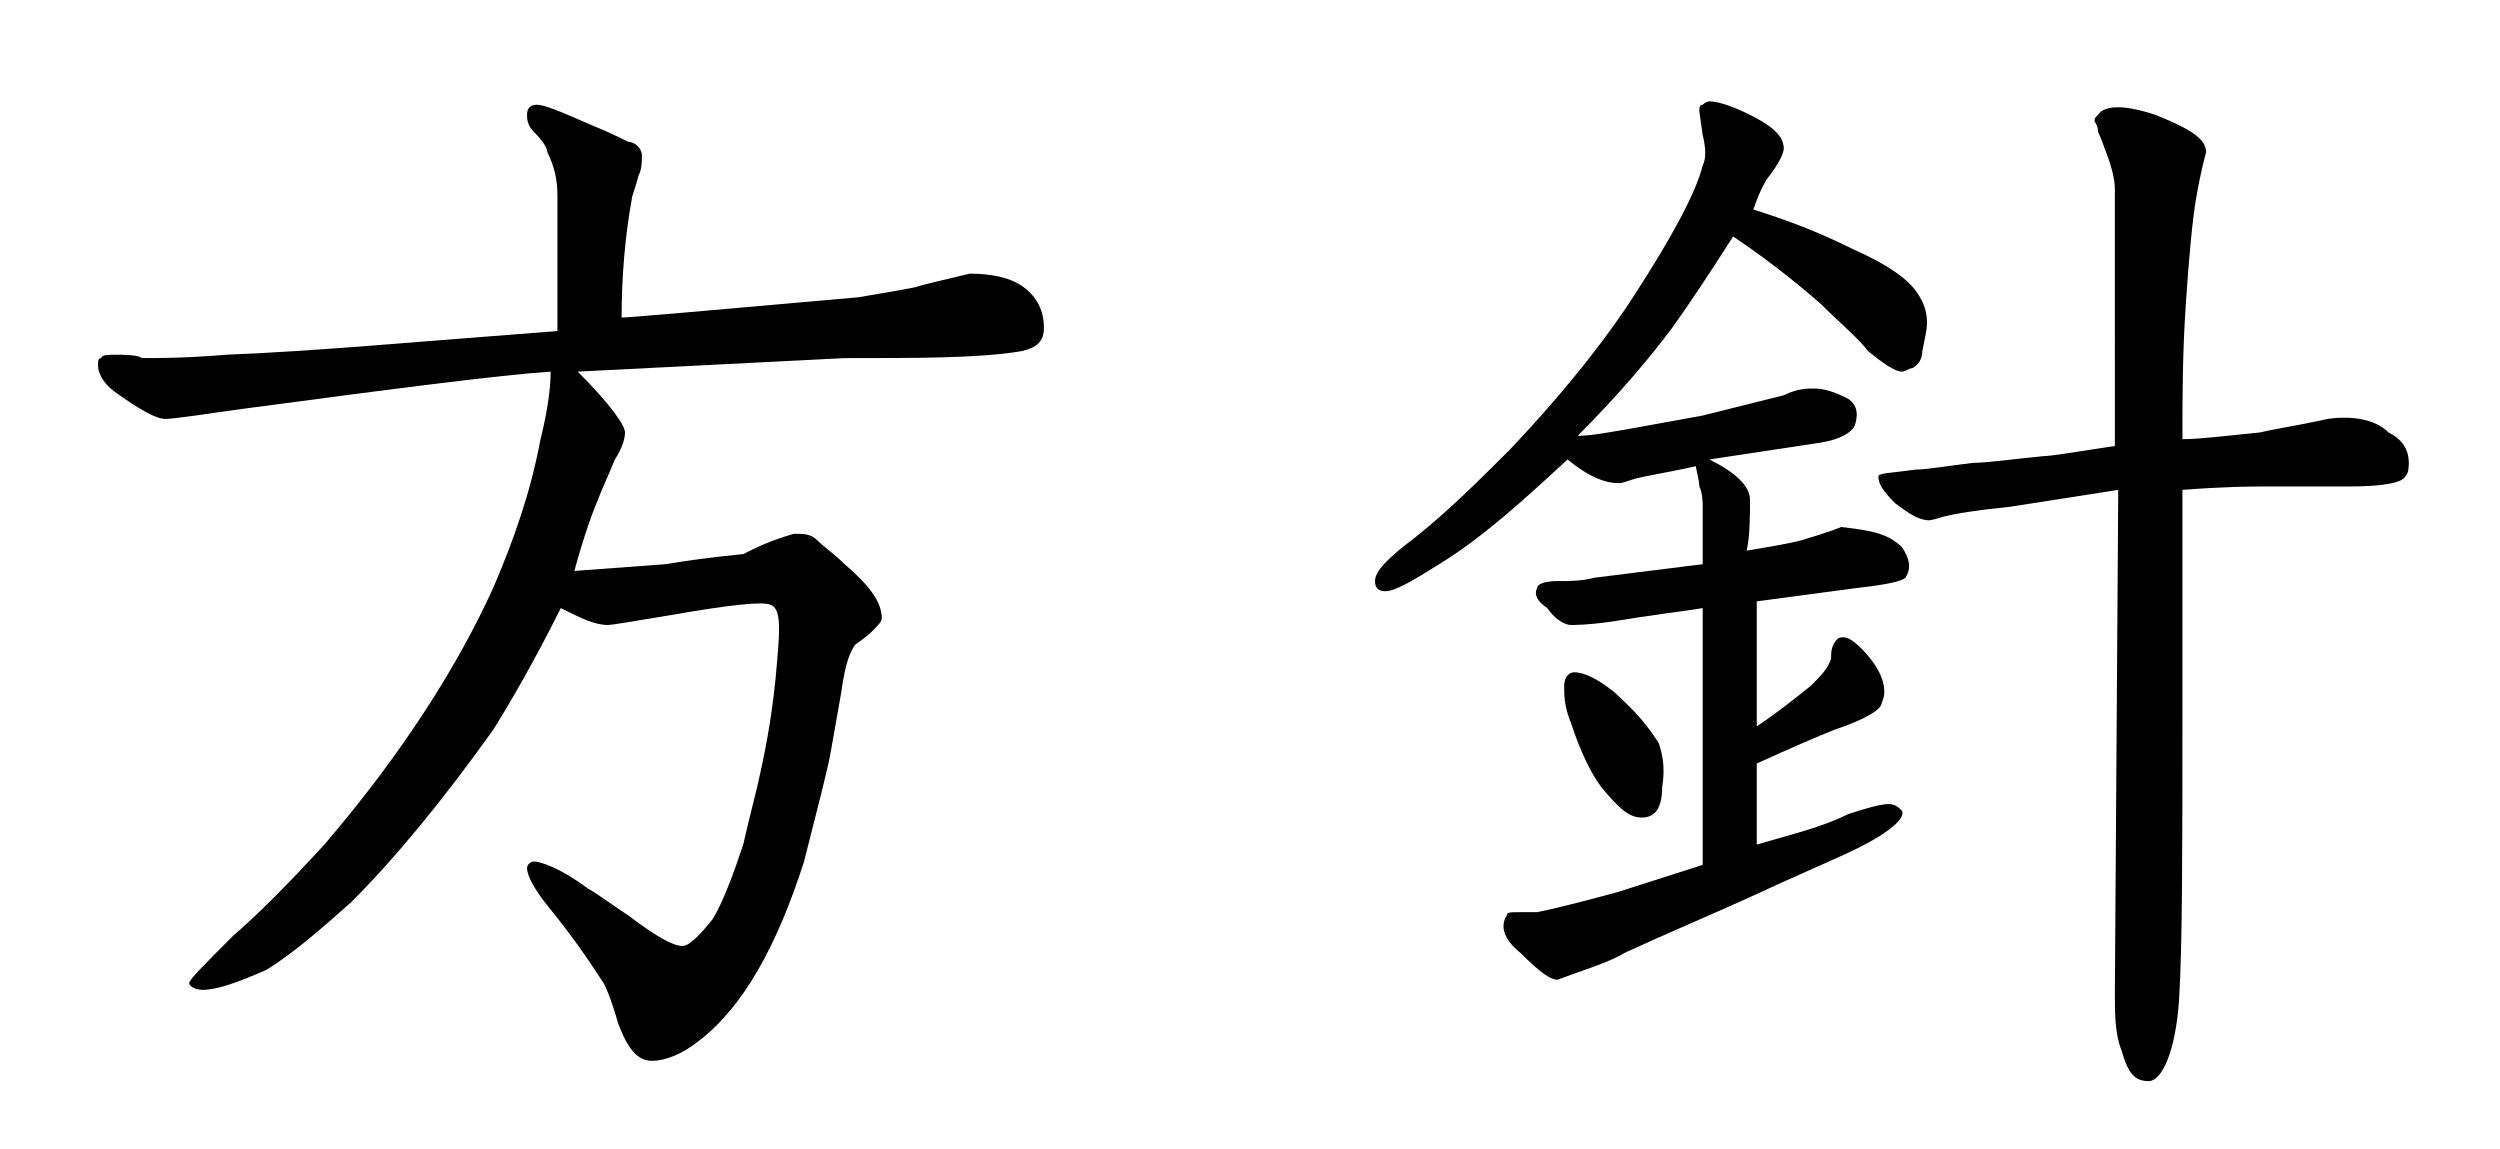
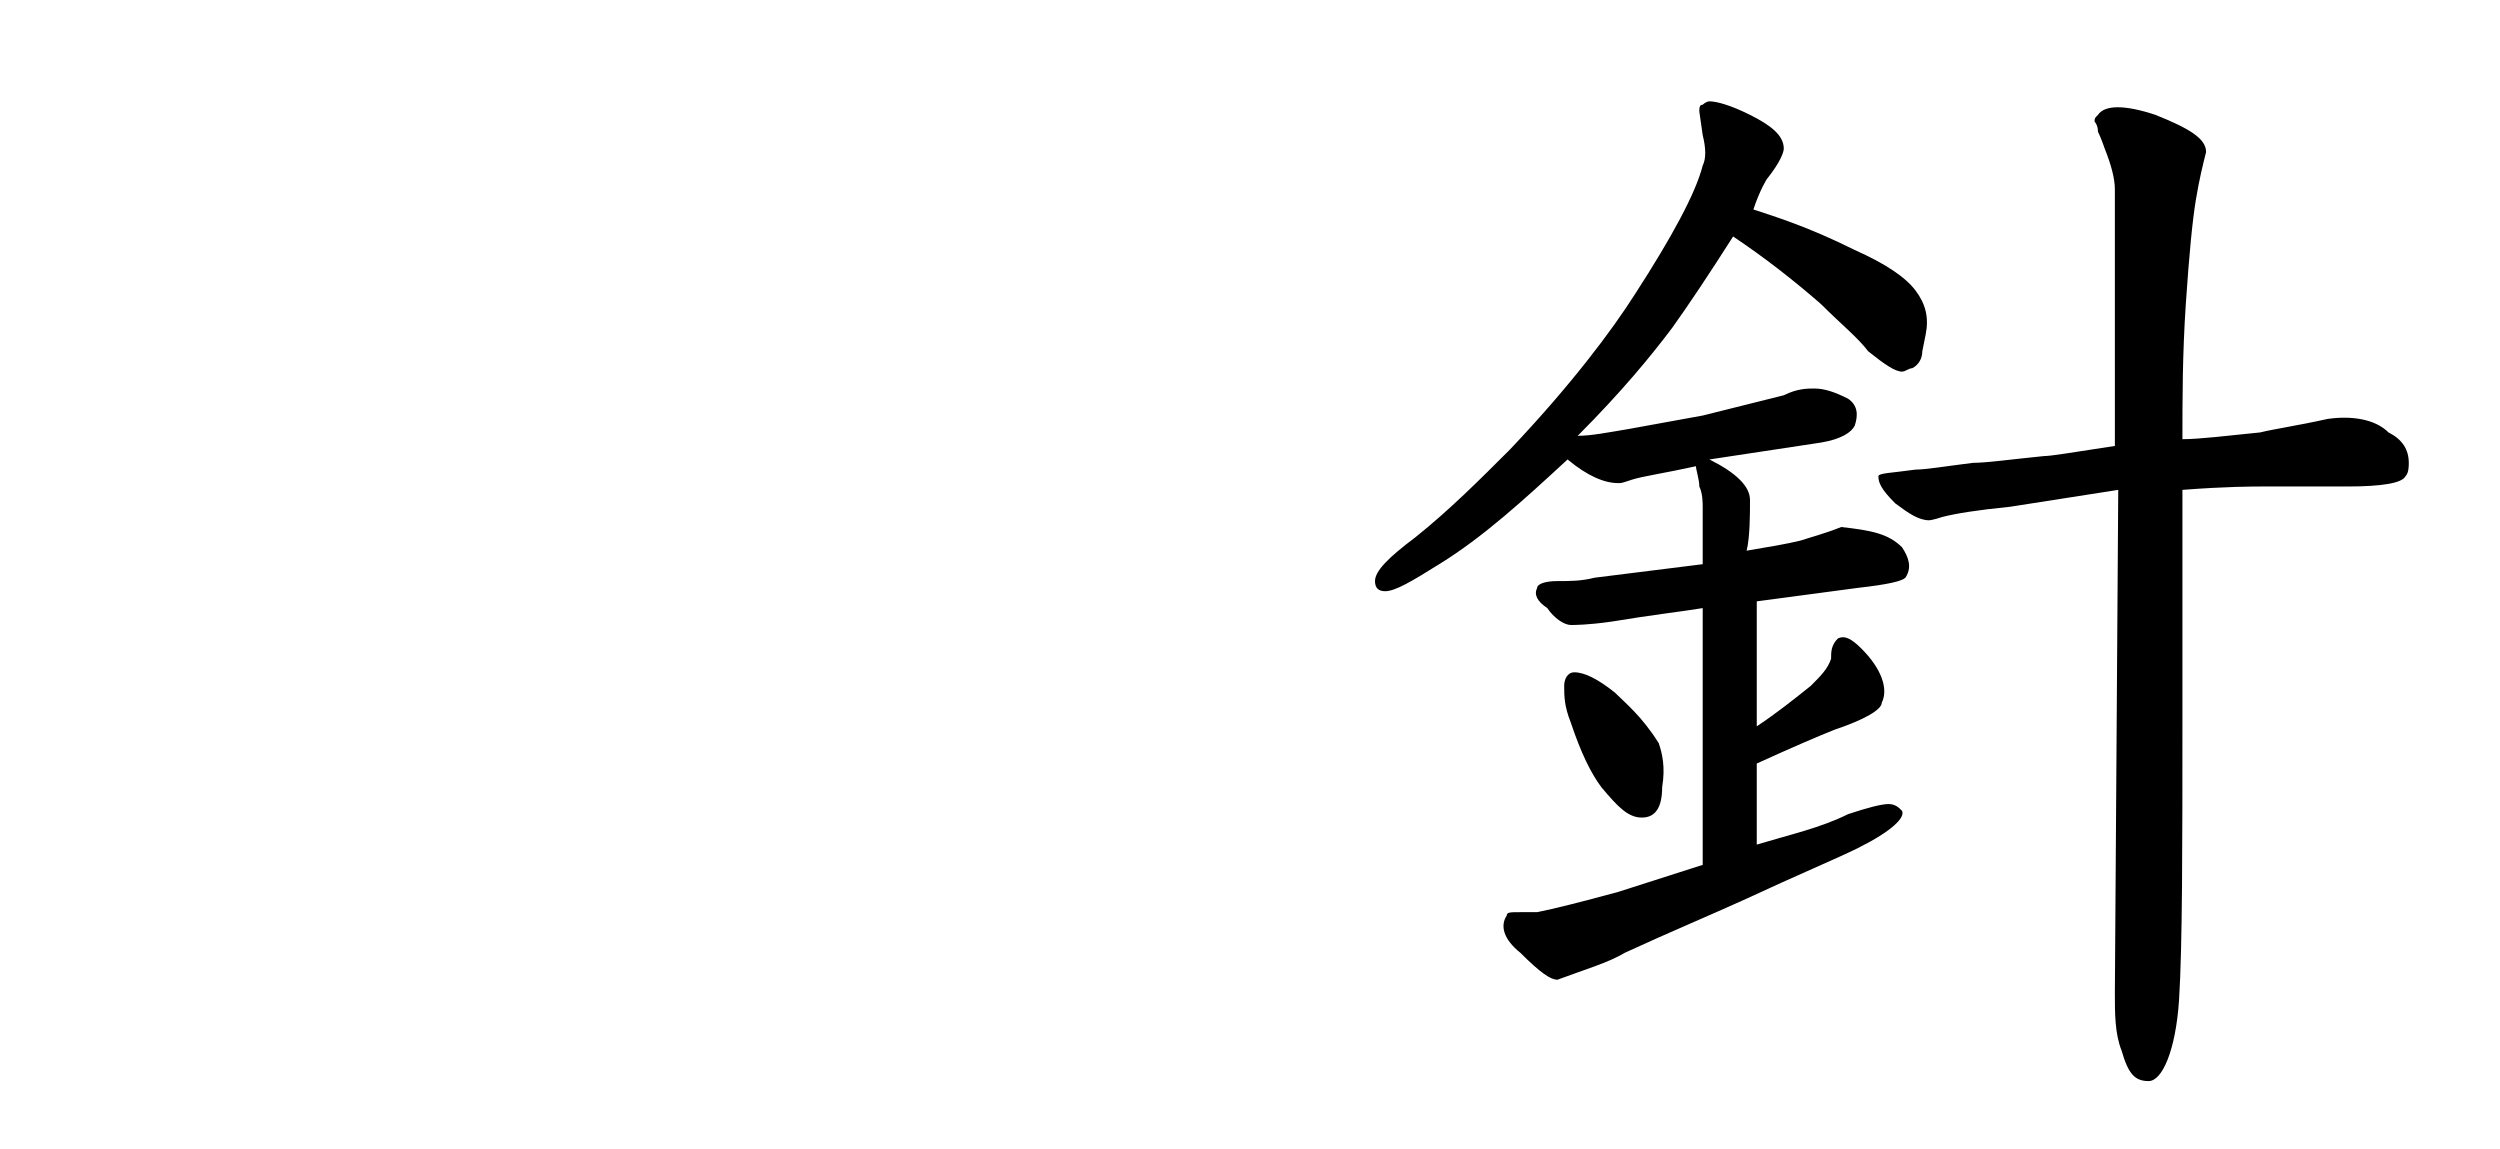
<svg xmlns="http://www.w3.org/2000/svg" version="1.1" id="レイヤー_1" x="0px" y="0px" viewBox="0 0 74 34" style="enable-background:new 0 0 74 34;" xml:space="preserve">
  <style type="text/css">
	.st0{enable-background:new    ;}
</style>
  <g class="st0">
-     <path d="M25,10.6L17.1,11c1,1,1.4,1.6,1.4,1.8c0,0.2-0.1,0.5-0.3,0.8c-0.2,0.5-0.4,0.9-0.5,1.2c-0.1,0.2-0.4,1-0.7,2.1l2.7-0.2   c0.6-0.1,1.3-0.2,2.3-0.3c0.4-0.2,0.8-0.4,1.5-0.6c0.3,0,0.5,0,0.7,0.2c0.2,0.2,0.5,0.4,0.8,0.7c0.7,0.6,1.1,1.1,1.1,1.6   c0,0.1-0.1,0.2-0.3,0.4c-0.2,0.2-0.4,0.3-0.5,0.4c-0.2,0.3-0.3,0.7-0.4,1.4l-0.3,1.7c-0.1,0.6-0.4,1.7-0.8,3.3   c-0.8,2.5-1.8,4.3-3.1,5.3c-0.5,0.4-1,0.6-1.4,0.6c-0.4,0-0.7-0.3-1-1.1c-0.2-0.7-0.4-1.2-0.5-1.3c-0.2-0.3-0.7-1.1-1.6-2.2   c-0.4-0.5-0.6-0.9-0.6-1.1c0-0.1,0.1-0.2,0.2-0.2c0.2,0,0.8,0.2,1.6,0.8c0.2,0.1,0.6,0.4,1.2,0.8c0.8,0.6,1.3,0.9,1.6,0.9   c0.2,0,0.5-0.3,0.9-0.8c0.3-0.5,0.6-1.3,0.9-2.2c0.2-0.9,0.4-1.6,0.5-2.1c0.2-0.9,0.4-2,0.5-3.3c0.1-1.1,0.1-1.6-0.2-1.7   c-0.2-0.1-1.2,0-2.9,0.3c-1.2,0.2-1.8,0.3-1.9,0.3c-0.4,0-0.8-0.2-1.4-0.5c-0.8,1.6-1.5,2.8-2,3.6c-1.5,2.1-2.9,3.8-4.2,5.1   c-0.9,0.8-1.7,1.5-2.5,2C7,29.1,6.4,29.3,6,29.3c-0.2,0-0.4-0.1-0.4-0.2c0-0.1,0.4-0.5,1.3-1.4c0.7-0.6,1.6-1.5,2.7-2.7   c2.4-2.8,4-5.4,5-7.6c0.6-1.4,1.1-2.8,1.4-4.4c0.2-0.8,0.3-1.5,0.3-2c-1.5,0.1-4.6,0.5-9.1,1.1c-1.4,0.2-2.1,0.3-2.3,0.3   c-0.3,0-0.8-0.3-1.5-0.8C3,11.3,2.9,11,2.9,10.8c0-0.1,0-0.2,0.1-0.2c0-0.1,0.2-0.1,0.5-0.1c0.1,0,0.6,0,0.7,0.1   c0.5,0,1.3,0,2.5-0.1c2.6-0.1,5.8-0.4,9.8-0.7l0-4c0-0.5-0.1-0.9-0.3-1.3c0-0.1-0.1-0.3-0.4-0.6c-0.2-0.2-0.2-0.4-0.2-0.5   c0-0.2,0.1-0.3,0.3-0.3c0.2,0,0.7,0.2,1.6,0.6c0.5,0.2,0.9,0.4,1.1,0.5C18.8,4.2,19,4.4,19,4.6c0,0.2,0,0.4-0.1,0.6   c-0.1,0.4-0.2,0.6-0.2,0.7c-0.2,1.1-0.3,2.3-0.3,3.5c0.2,0,2.5-0.2,7-0.6c0.6-0.1,1.2-0.2,1.7-0.3c0.3-0.1,0.8-0.2,1.6-0.4   c0.6,0,1.2,0.1,1.6,0.4c0.4,0.3,0.6,0.7,0.6,1.2c0,0.4-0.2,0.6-0.7,0.7C29,10.6,27.2,10.6,25,10.6z" />
    <path d="M56.3,16.2c0.2,0.3,0.3,0.6,0.1,0.9c-0.1,0.1-0.5,0.2-1.4,0.3l-3,0.4v3.7c0.6-0.4,1.1-0.8,1.6-1.2c0.3-0.3,0.5-0.5,0.6-0.8   c0-0.2,0-0.4,0.2-0.6c0.2-0.1,0.4,0,0.7,0.3c0.6,0.6,0.8,1.2,0.6,1.6c0,0.2-0.5,0.5-1.4,0.8c-0.5,0.2-1.2,0.5-2.3,1V25   c1-0.3,1.9-0.5,2.7-0.9c0.6-0.2,1-0.3,1.2-0.3s0.3,0.1,0.4,0.2c0.1,0.2-0.3,0.6-1.3,1.1c-0.6,0.3-1.8,0.8-3.3,1.5   c-1.1,0.5-2.3,1-3.6,1.6c-0.5,0.3-1.2,0.5-2,0.8c-0.2,0-0.5-0.2-1.1-0.8c-0.5-0.4-0.6-0.8-0.4-1.1C44.6,27,44.7,27,45,27h0.5   c0.5-0.1,1.3-0.3,2.4-0.6l2.5-0.8c0-0.9,0-3.5,0-7.6c-0.6,0.1-1.5,0.2-2.7,0.4c-0.7,0.1-1.1,0.1-1.2,0.1c-0.2,0-0.5-0.2-0.7-0.5   c-0.3-0.2-0.4-0.4-0.3-0.6c0-0.1,0.2-0.2,0.6-0.2c0.4,0,0.7,0,1.1-0.1l3.2-0.4V15c0-0.1,0-0.4-0.1-0.6c0-0.2-0.1-0.5-0.1-0.6   c-0.9,0.2-1.6,0.3-1.9,0.4c-0.3,0.1-0.3,0.1-0.4,0.1c-0.4,0-0.9-0.2-1.5-0.7c-1.3,1.2-2.5,2.3-3.8,3.1c-0.8,0.5-1.3,0.8-1.6,0.8   c-0.2,0-0.3-0.1-0.3-0.3c0-0.3,0.4-0.7,1.2-1.3c1-0.8,1.9-1.7,2.8-2.6c1.8-1.9,3-3.5,3.7-4.6c1.1-1.7,1.8-3,2-3.8   c0.1-0.2,0.1-0.5,0-0.9l-0.1-0.7c0-0.1,0-0.2,0.1-0.2c0,0,0.1-0.1,0.2-0.1c0.2,0,0.6,0.1,1.2,0.4c0.6,0.3,1,0.6,1,1   c0,0.1-0.1,0.4-0.5,0.9c0,0-0.2,0.3-0.4,0.9c0.6,0.2,1.6,0.5,3,1.2c0.9,0.4,1.5,0.8,1.8,1.2c0.3,0.4,0.4,0.8,0.3,1.3l-0.1,0.5   c0,0.2-0.1,0.4-0.3,0.5c-0.1,0-0.2,0.1-0.3,0.1c-0.2,0-0.5-0.2-1-0.6c-0.3-0.4-0.8-0.8-1.4-1.4c-0.8-0.7-1.7-1.4-2.6-2   c-0.7,1.1-1.3,2-1.8,2.7c-0.6,0.8-1.5,1.9-2.8,3.2c0.4,0,0.9-0.1,1.5-0.2l2.2-0.4c0.8-0.2,1.6-0.4,2.4-0.6c0.4-0.2,0.7-0.2,0.9-0.2   c0.3,0,0.6,0.1,1,0.3c0.3,0.2,0.3,0.5,0.2,0.8c-0.1,0.2-0.4,0.4-1,0.5l-3.3,0.5c0.8,0.4,1.2,0.8,1.2,1.2c0,0.4,0,1.1-0.1,1.5   c0.6-0.1,1.2-0.2,1.6-0.3c0.3-0.1,0.7-0.2,1.2-0.4C55.4,15.7,55.9,15.8,56.3,16.2z M47.4,23.3c-0.3-0.4-0.6-1-0.9-1.9   c-0.2-0.5-0.2-0.8-0.2-1.1c0-0.2,0.1-0.4,0.3-0.4c0.3,0,0.7,0.2,1.2,0.6c0.3,0.3,0.8,0.7,1.3,1.5c0.1,0.3,0.2,0.7,0.1,1.3   c0,0.6-0.2,0.9-0.6,0.9S47.9,23.9,47.4,23.3z M71.3,13.7c0,0.1,0,0.3-0.1,0.4c-0.1,0.2-0.7,0.3-1.7,0.3c-1.4,0-2.2,0-2.5,0   c-0.3,0-1.1,0-2.4,0.1l0,6.7c0,3.9,0,6.8-0.1,8.4C64.4,31.1,64,32,63.6,32c-0.4,0-0.6-0.2-0.8-0.9c-0.2-0.5-0.2-1.1-0.2-1.7   l0.1-14.9L59.5,15c-1,0.1-1.6,0.2-2,0.3c-0.3,0.1-0.4,0.1-0.4,0.1c-0.3,0-0.6-0.2-1-0.5c-0.4-0.4-0.5-0.6-0.5-0.8   c0-0.1,0.4-0.1,1.1-0.2c0.3,0,0.9-0.1,1.7-0.2c0.4,0,1.1-0.1,2.1-0.2c0.2,0,0.8-0.1,2.1-0.3V8.9c0-1.3,0-2.4,0-3.3   c0-0.3-0.1-0.7-0.3-1.2c-0.1-0.3-0.2-0.5-0.2-0.5C62.1,3.7,62,3.6,62,3.6c0-0.1,0-0.1,0.1-0.2c0.2-0.3,0.8-0.3,1.7,0   c1,0.4,1.5,0.7,1.5,1.1c-0.1,0.4-0.2,0.8-0.3,1.4c-0.1,0.6-0.2,1.6-0.3,3.1s-0.1,2.8-0.1,4c0.5,0,1.3-0.1,2.3-0.2   c0.4-0.1,1.1-0.2,2-0.4c0.7-0.1,1.4,0,1.8,0.4C71.1,13,71.3,13.3,71.3,13.7z" />
  </g>
</svg>